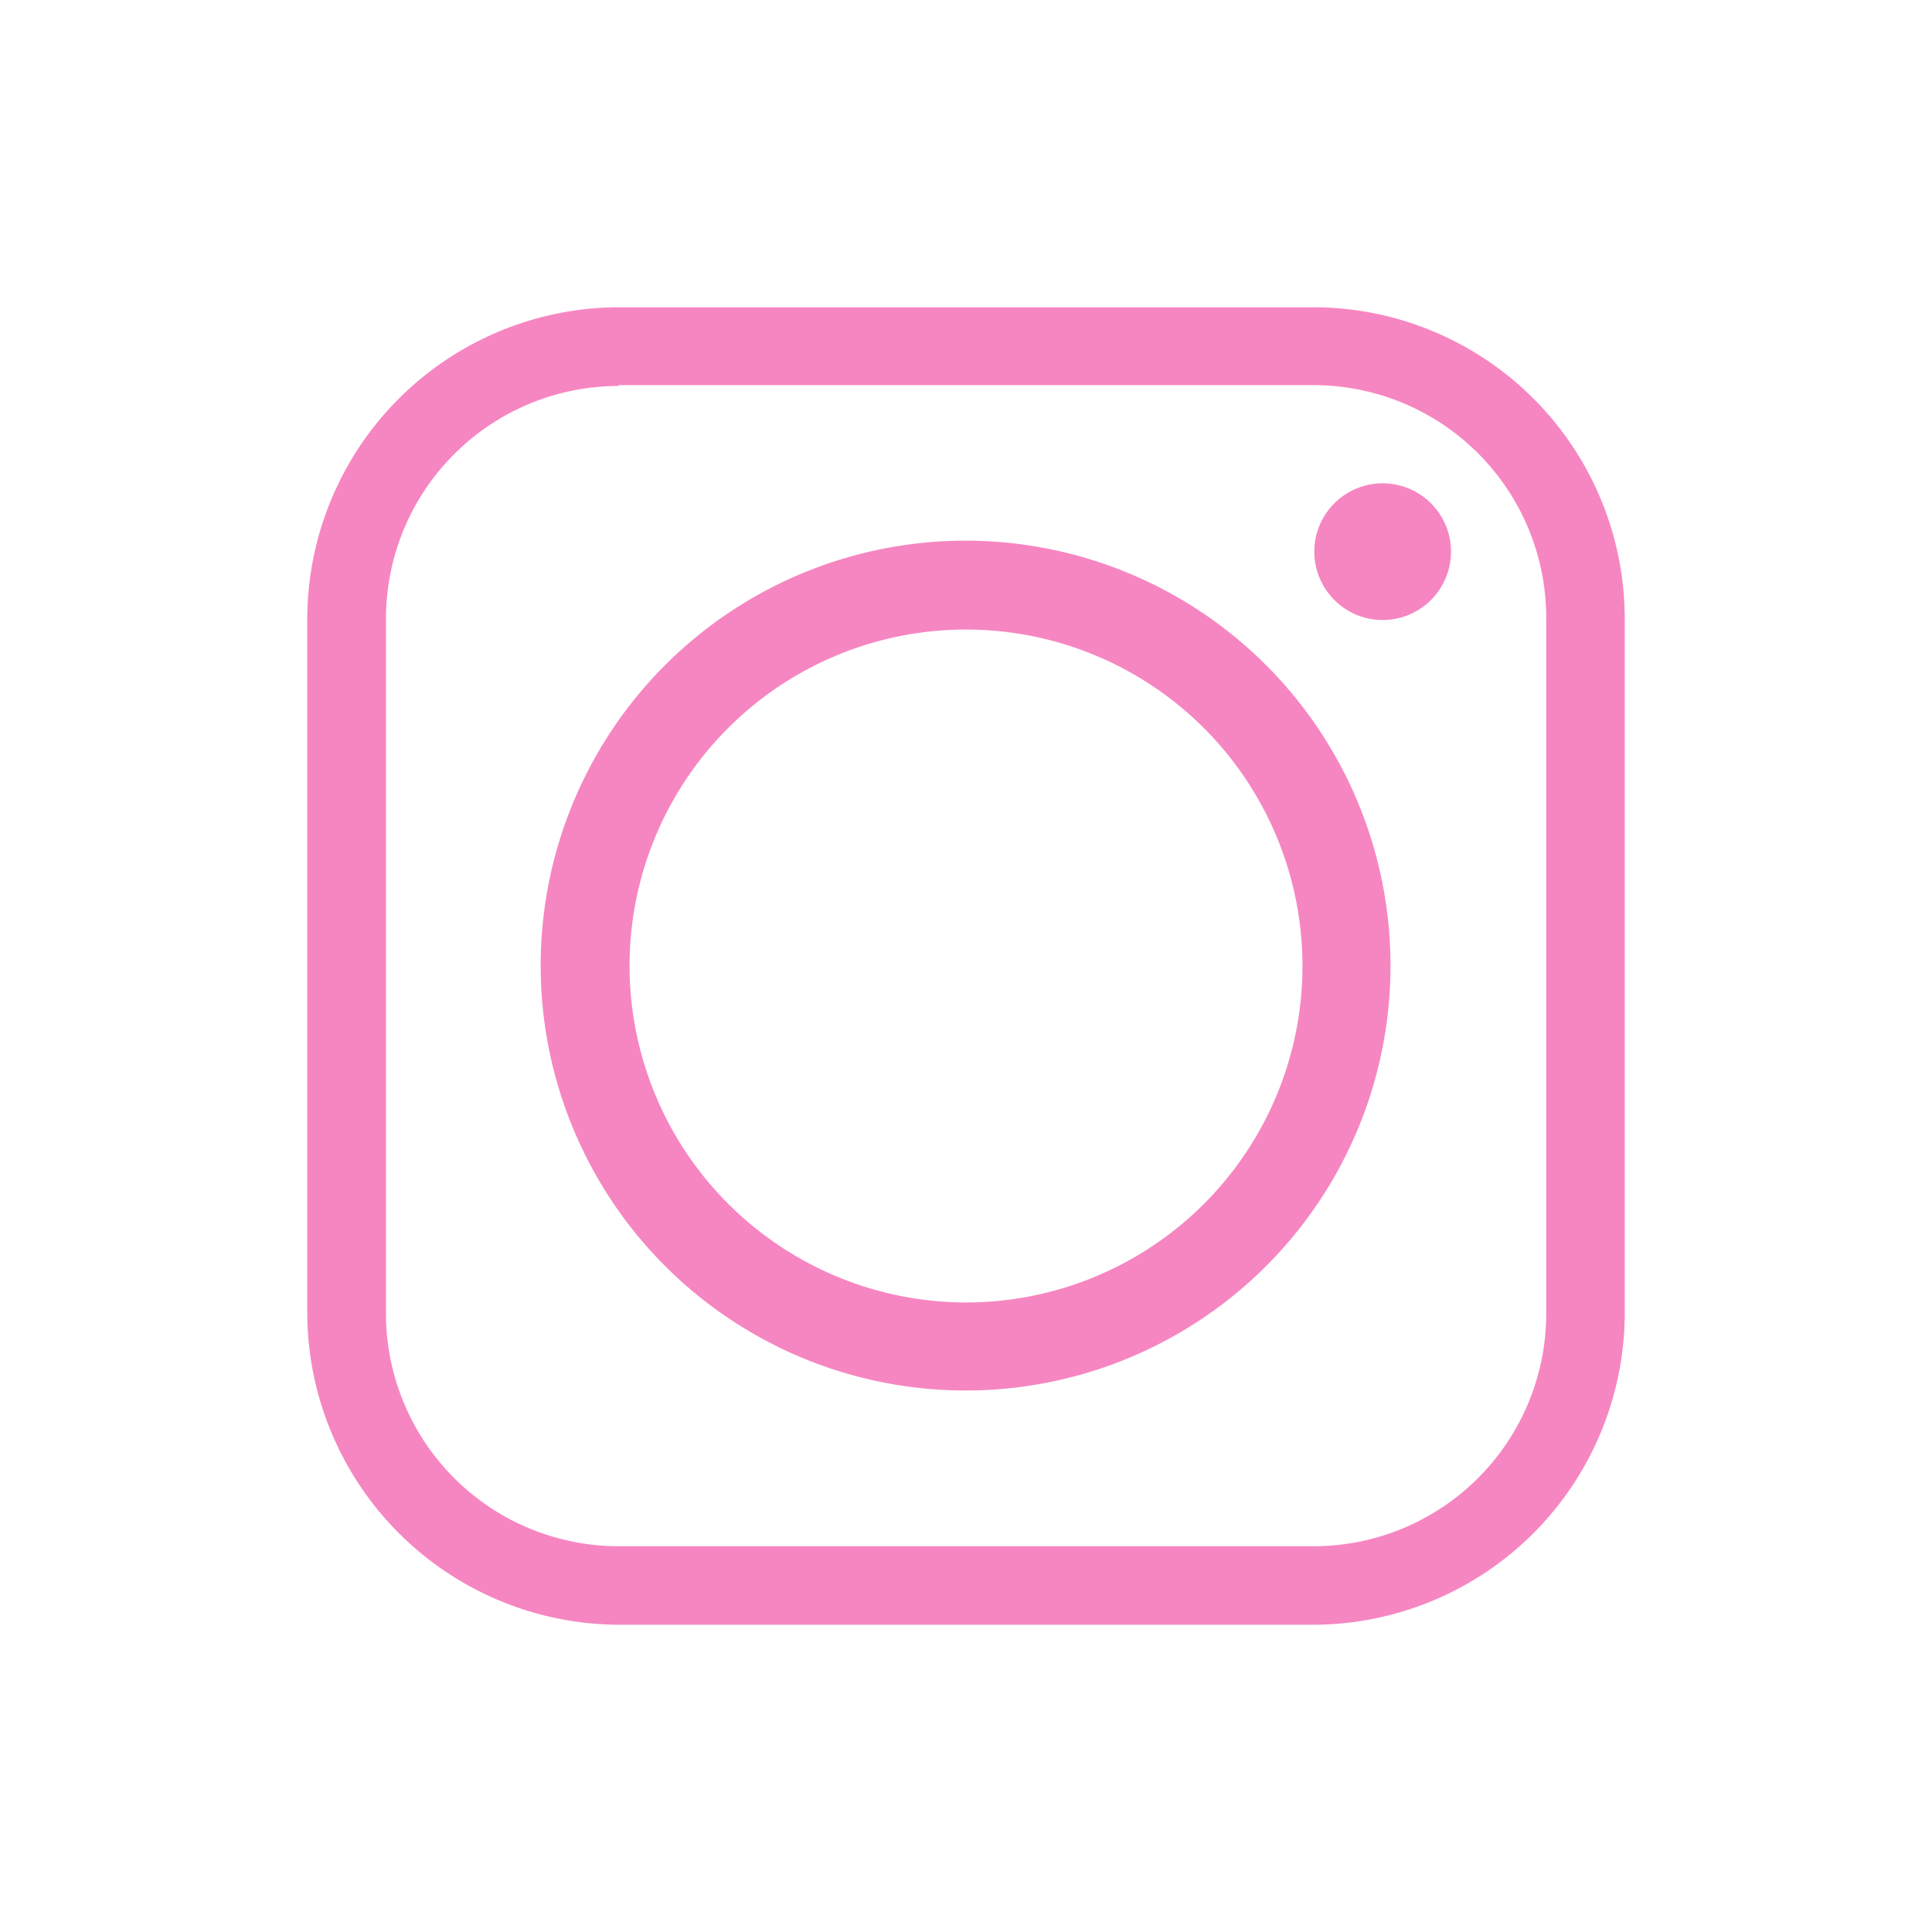
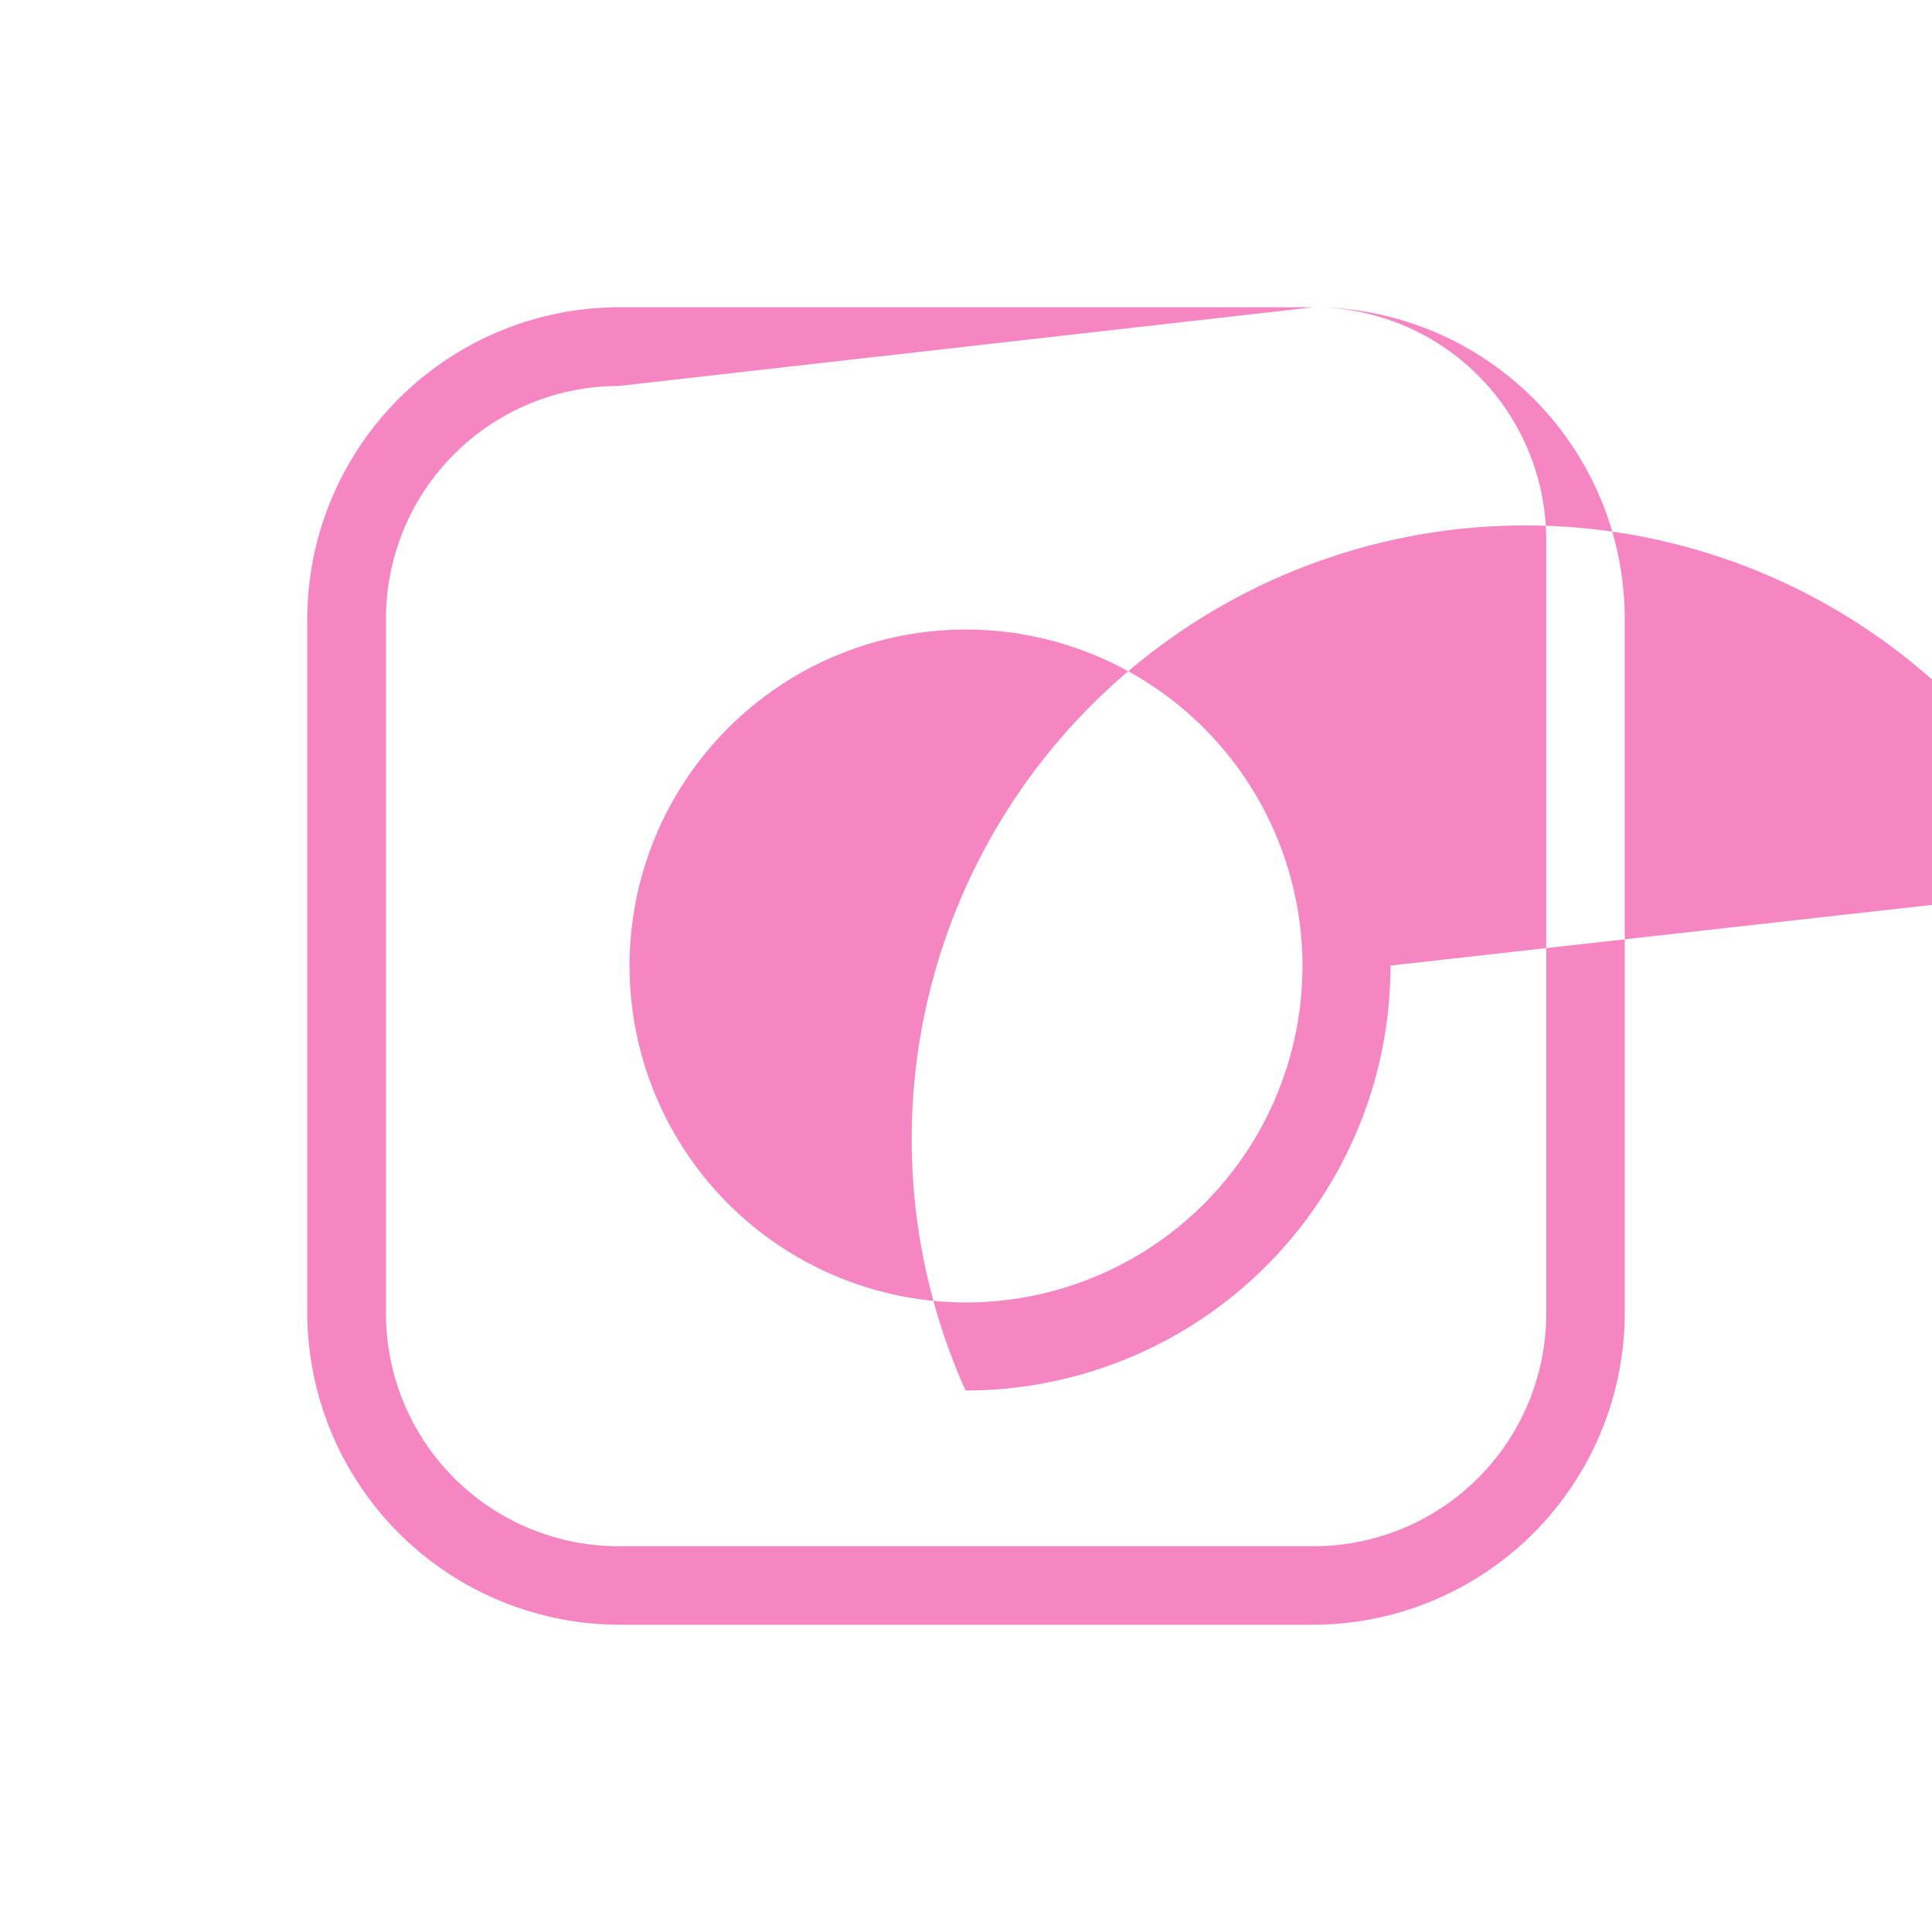
<svg xmlns="http://www.w3.org/2000/svg" id="_16" data-name="16" viewBox="0 0 91.3 91.3">
  <defs>
    <style>.cls-1{fill:#f686c1;fill-rule:evenodd;}</style>
  </defs>
  <title>Plan de travail 8 copie 5</title>
-   <path class="cls-1" d="M29.75,45.63A15.9,15.9,0,1,1,45.63,61.55,15.92,15.92,0,0,1,29.75,45.63ZM62.07,14.52H29.24A14.76,14.76,0,0,0,14.52,29.24V62.07A14.78,14.78,0,0,0,29.24,76.78H62.07A14.75,14.75,0,0,0,76.78,62.07V29.24A14.73,14.73,0,0,0,62.07,14.52ZM29.24,18.2H62.07a11,11,0,0,1,11,11V62.07a11,11,0,0,1-11,11H29.24a11,11,0,0,1-11-11V29.24a11,11,0,0,1,11-11Zm36.09,4.64a3.23,3.23,0,1,0,3.24,3.23,3.23,3.23,0,0,0-3.24-3.23Zm.38,22.79A20.08,20.08,0,1,0,45.63,65.71,20.07,20.07,0,0,0,65.71,45.63Z" />
+   <path class="cls-1" d="M29.75,45.63A15.9,15.9,0,1,1,45.63,61.55,15.92,15.92,0,0,1,29.75,45.63ZM62.07,14.52H29.24A14.76,14.76,0,0,0,14.52,29.24V62.07A14.78,14.78,0,0,0,29.24,76.78H62.07A14.75,14.75,0,0,0,76.78,62.07V29.24A14.73,14.73,0,0,0,62.07,14.52ZH62.07a11,11,0,0,1,11,11V62.07a11,11,0,0,1-11,11H29.24a11,11,0,0,1-11-11V29.24a11,11,0,0,1,11-11Zm36.09,4.64a3.23,3.23,0,1,0,3.24,3.23,3.23,3.23,0,0,0-3.24-3.23Zm.38,22.79A20.08,20.08,0,1,0,45.63,65.71,20.07,20.07,0,0,0,65.71,45.63Z" />
</svg>